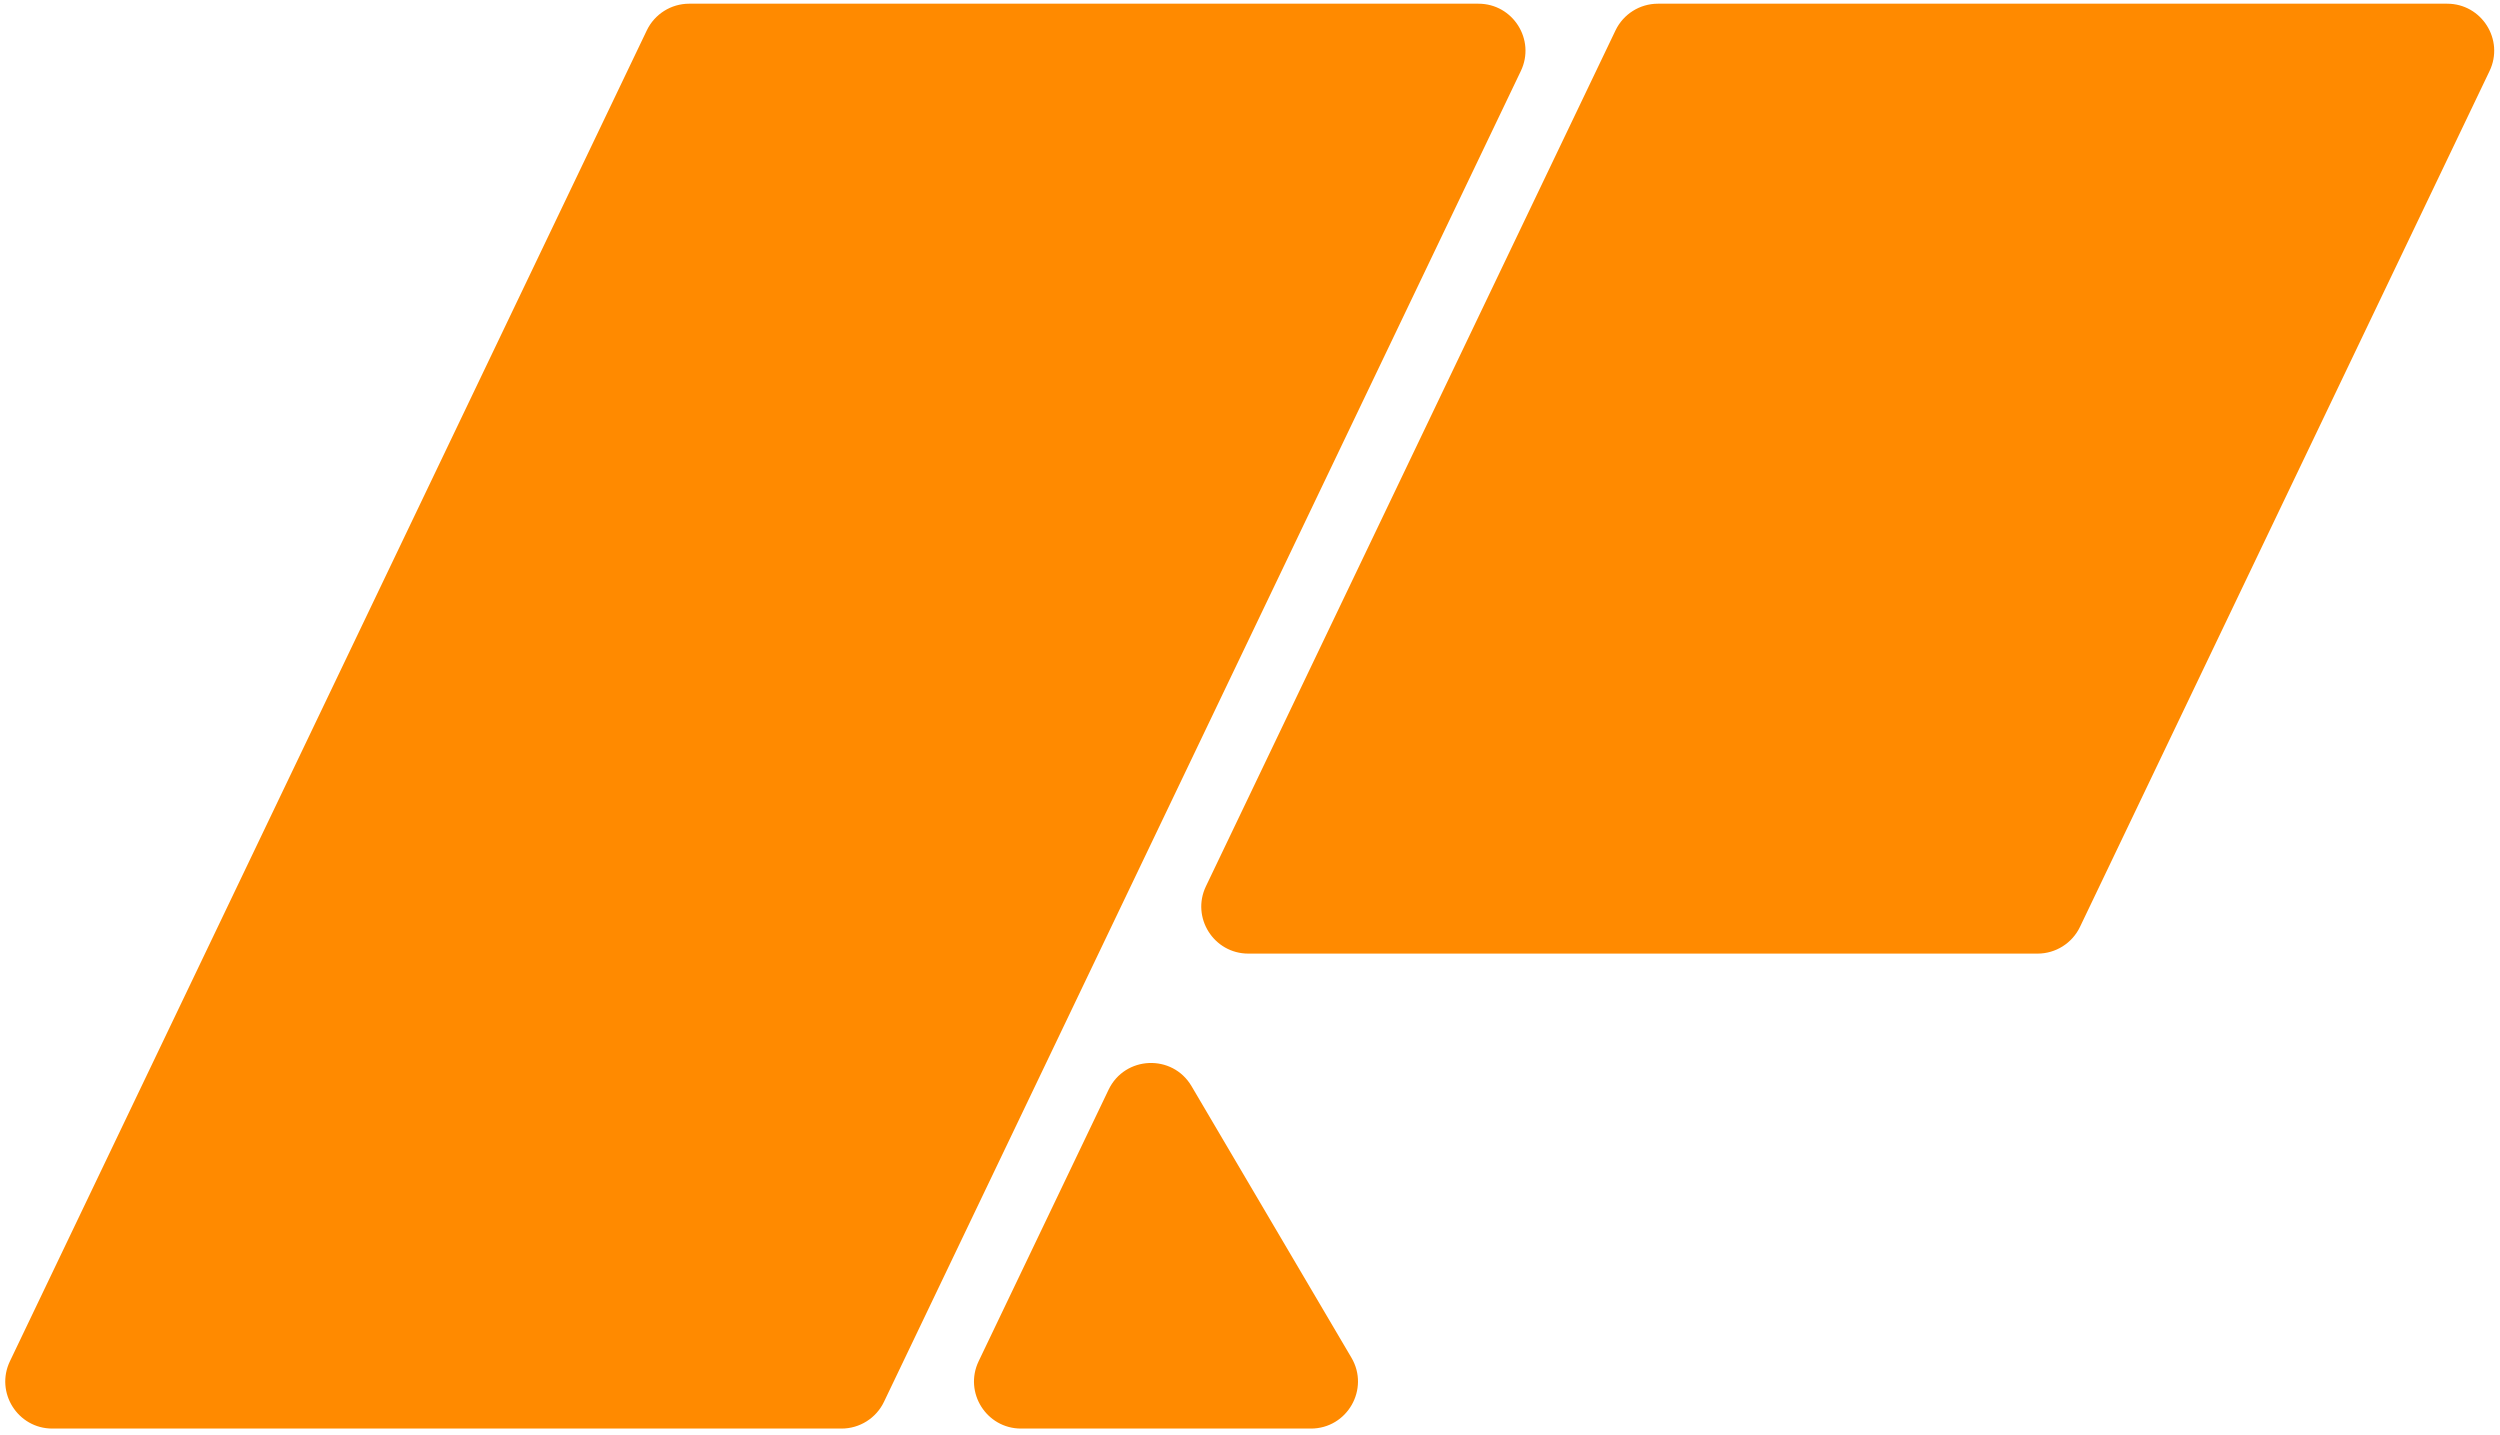
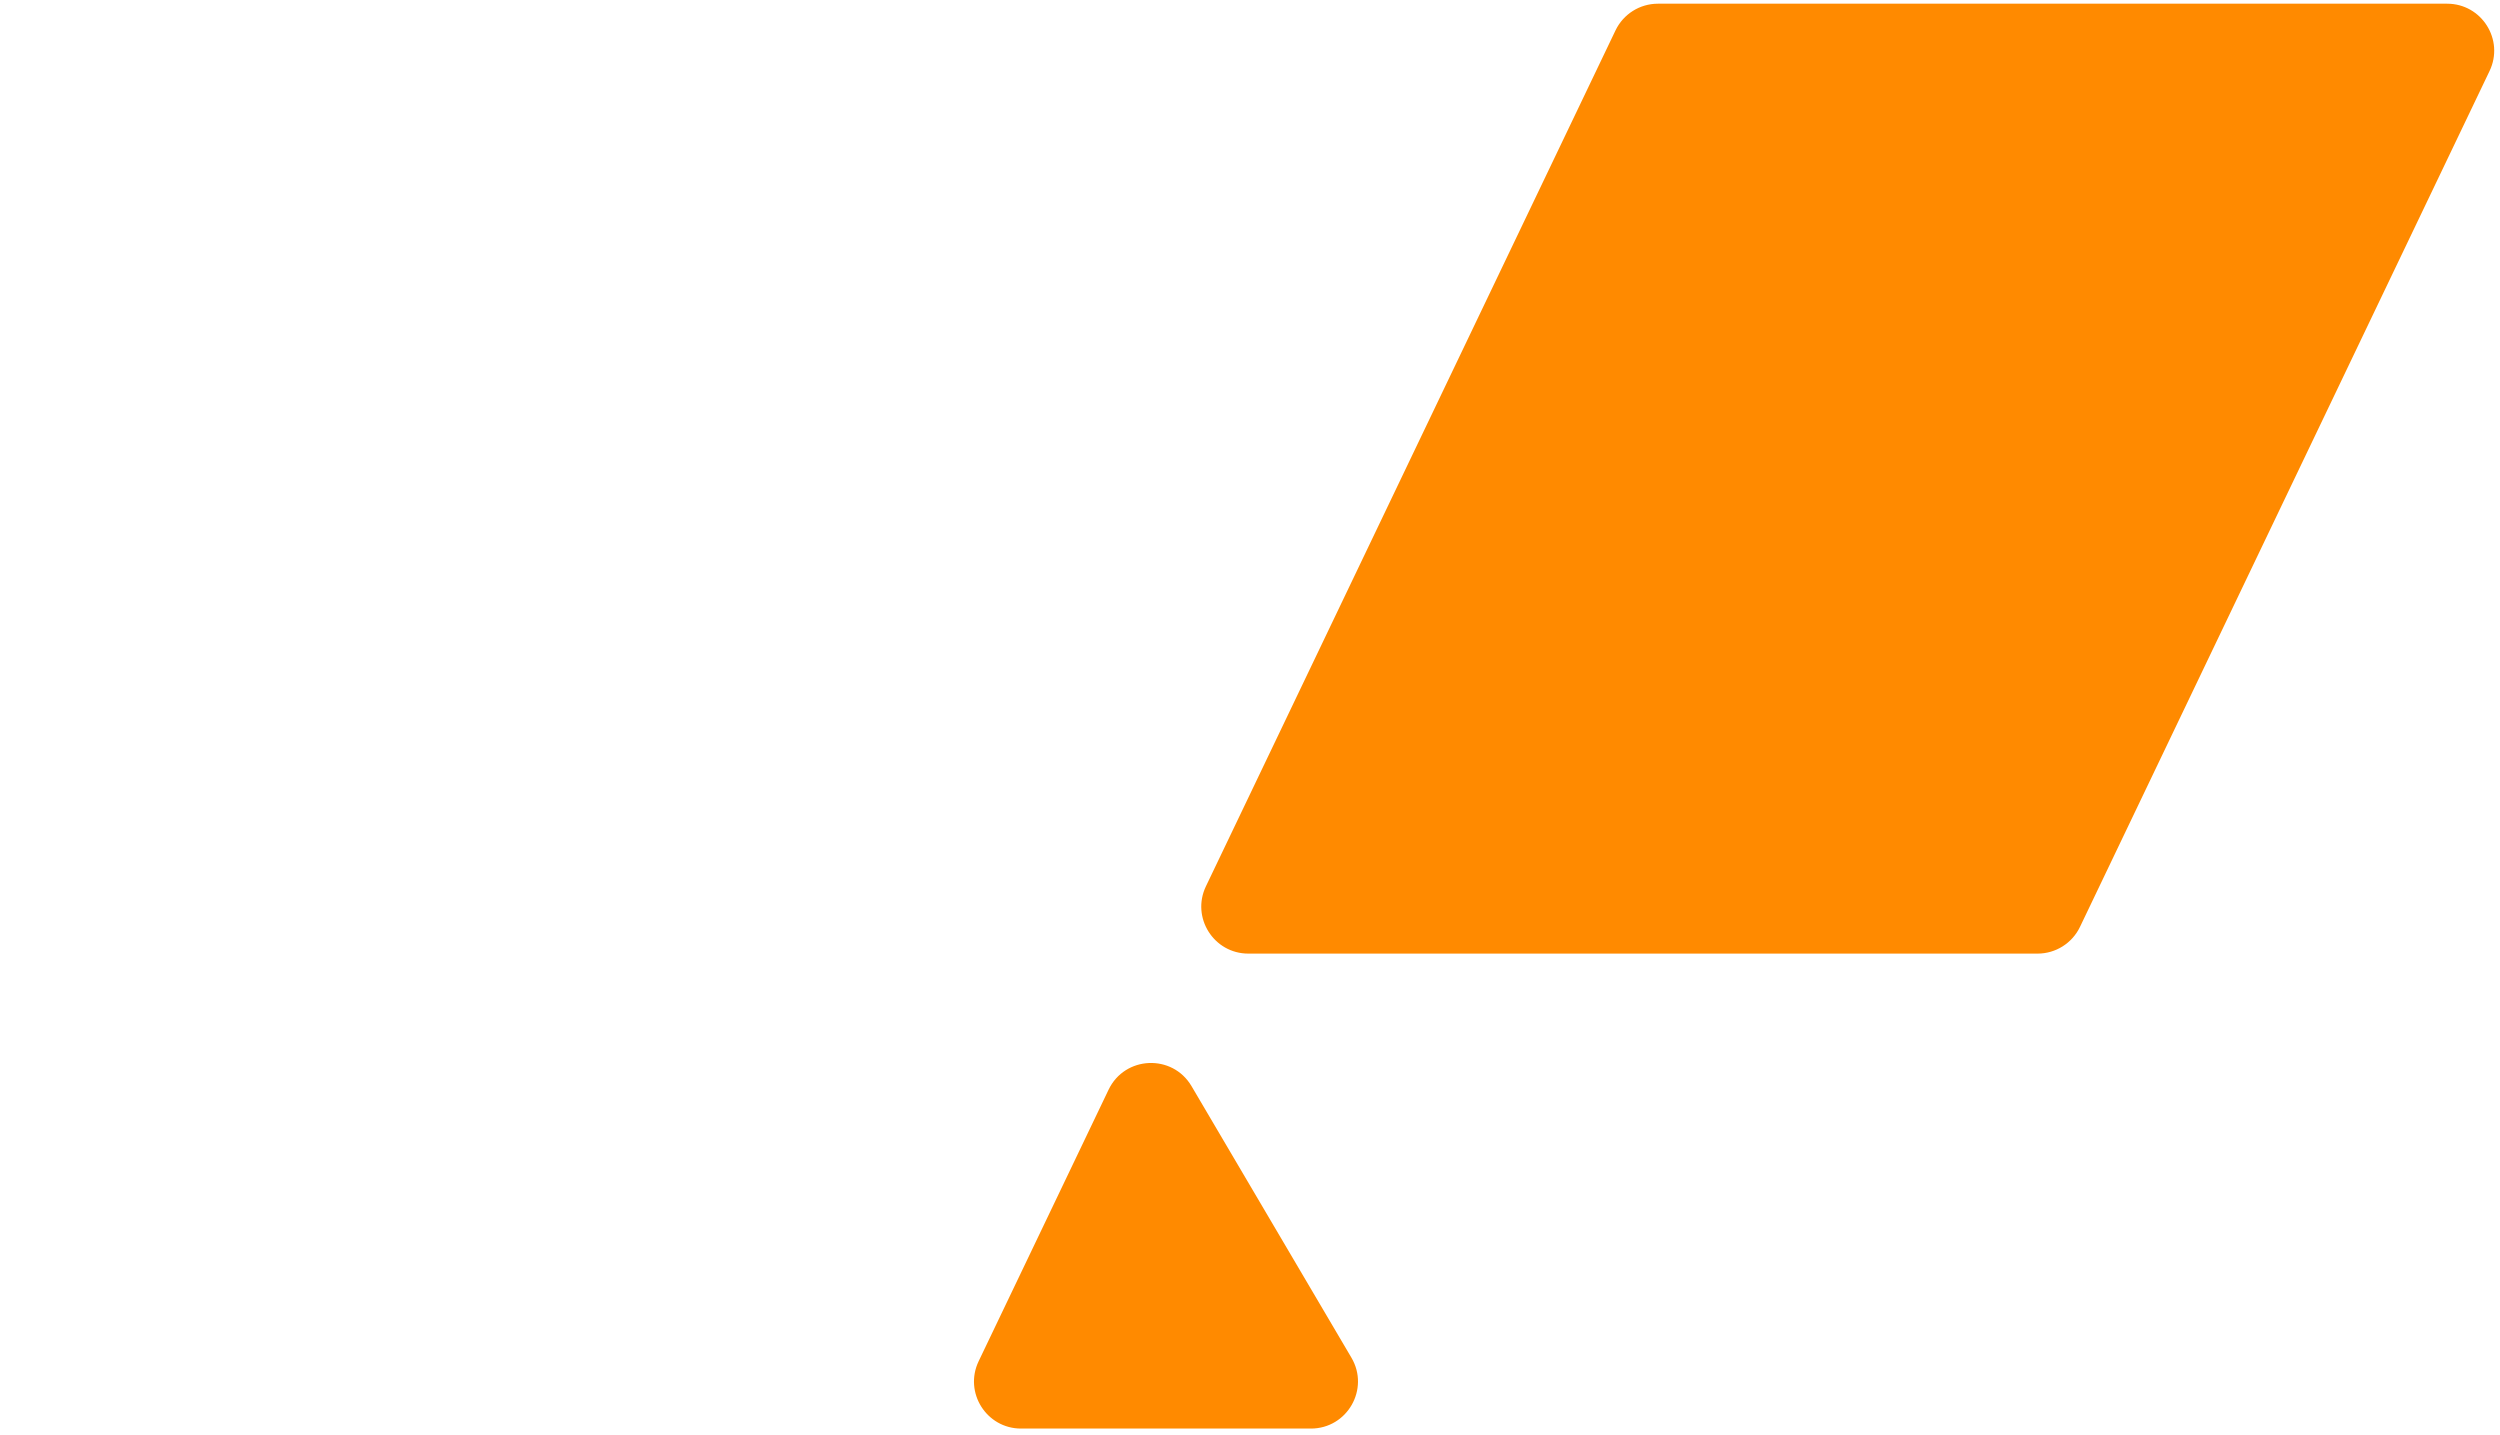
<svg xmlns="http://www.w3.org/2000/svg" fill="none" viewBox="0 0 359 206" height="206" width="359">
-   <path fill="#FF8A00" d="M92.877 4.369C94 2.024 96.369 0.531 98.969 0.531H212.3C217.269 0.531 220.536 5.717 218.391 10.199L126.938 201.304C125.816 203.649 123.447 205.142 120.847 205.142H7.516C2.547 205.142 -0.72 199.956 1.425 195.474L92.877 4.369Z" />
  <path fill="#FF8A00" d="M351.408 0.531H238.077C235.477 0.531 233.108 2.024 231.985 4.369L173.171 127.271C171.026 131.753 174.294 136.938 179.263 136.938H292.594C295.194 136.938 297.563 135.446 298.685 133.101L357.499 10.199C359.644 5.717 356.377 0.531 351.408 0.531Z" />
  <path fill="#FF8A00" d="M159.192 156.482L140.533 195.474C138.388 199.956 141.655 205.142 146.624 205.142H188.245C193.469 205.142 196.715 199.464 194.064 194.963L171.103 155.97C168.359 151.312 161.526 151.605 159.192 156.482Z" />
</svg>